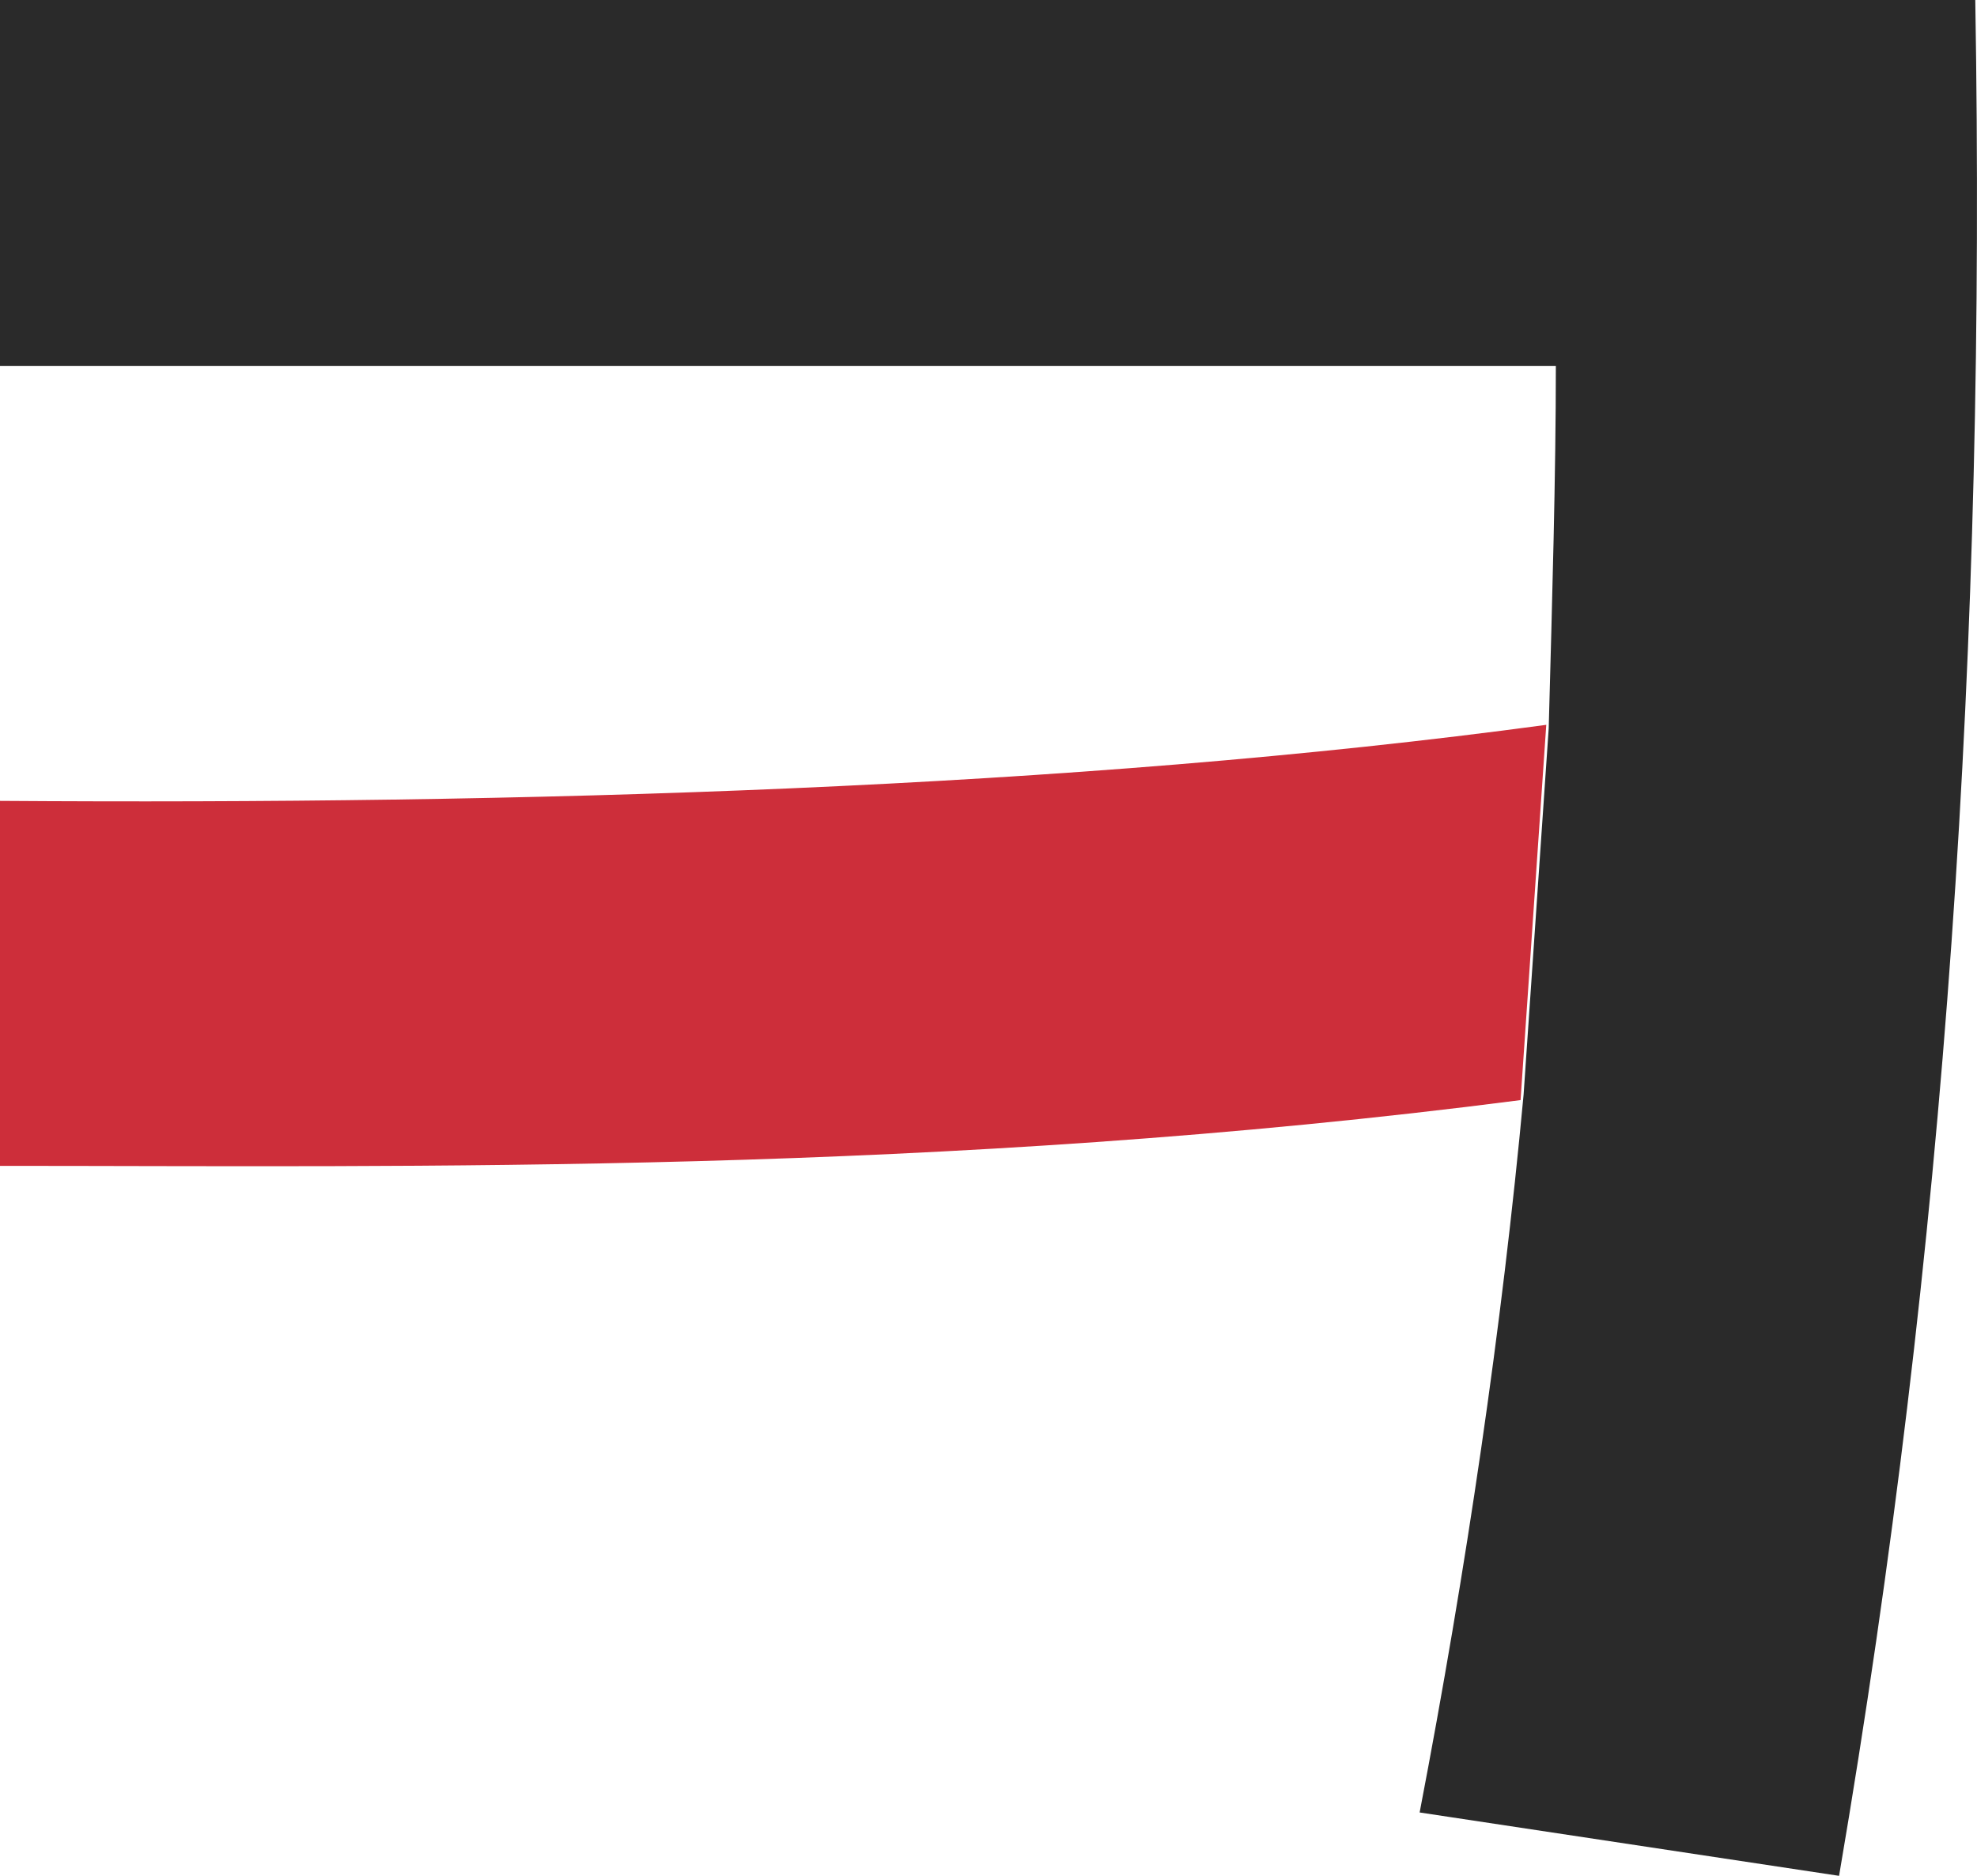
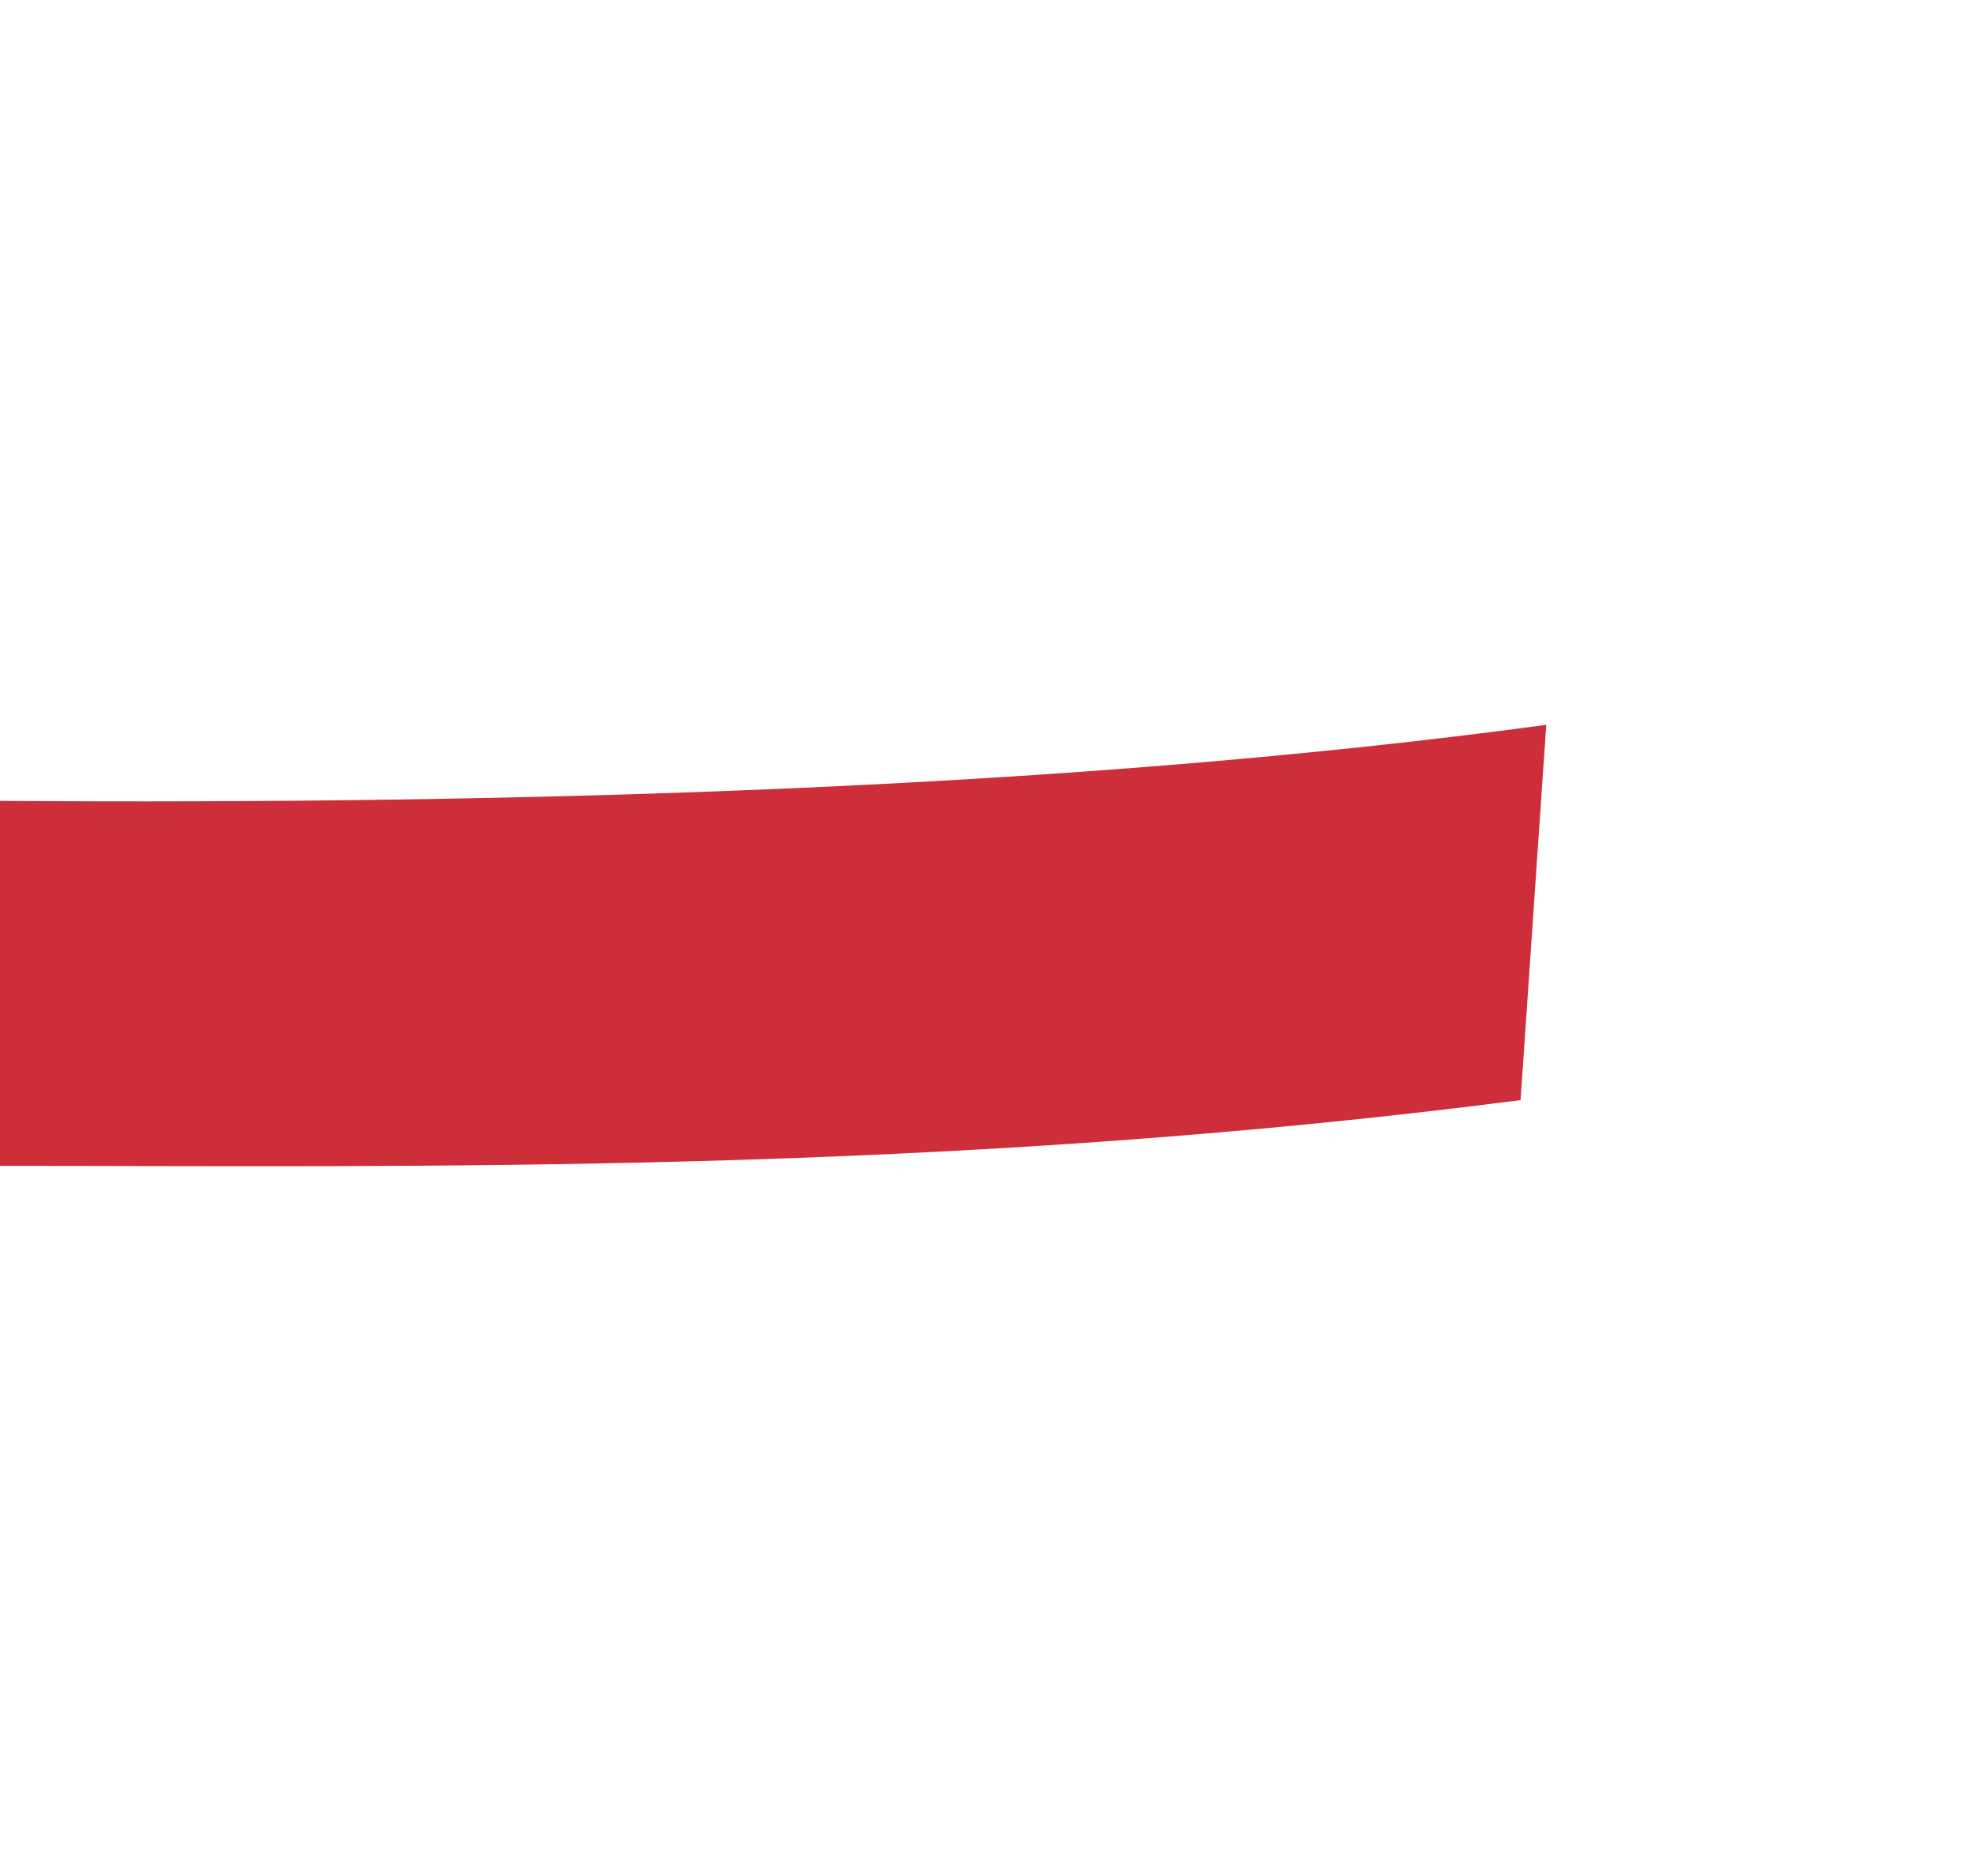
<svg xmlns="http://www.w3.org/2000/svg" width="39px" height="37px" viewBox="0 0 39 37" version="1.1">
  <title>Group</title>
  <desc>Created with Sketch.</desc>
  <defs />
  <g id="Page-1" stroke="none" stroke-width="1" fill="none" fill-rule="evenodd">
    <g id="Desktop" transform="translate(-478, -2367)">
      <g id="Group" transform="translate(478, 2367)">
-         <path d="M36.279,37 L28.005,35.75 C28.924,30.961 29.631,26.171 30.056,21.589 L30.551,14.37 C30.621,11.801 30.692,9.371 30.692,7.22 L-1.13686838e-13,7.22 L-1.13686838e-13,0 L38.966,0 C39.178,12.634 38.401,24.574 36.279,37 Z" id="ㄱㅋㄲㅋ" fill="#2A2A2A" />
-         <path d="M29.996,21.699 C18.539,23.181 8.124,22.996 -1.13686838e-13,22.996 L-1.13686838e-13,15.797 C10.277,15.868 21.129,15.567 30.503,14.297 L29.996,21.699 Z" id="ㄱㅋㄲㅋ" fill="#CD2E3A" />
+         <path d="M29.996,21.699 C18.539,23.181 8.124,22.996 -1.13686838e-13,22.996 L-1.13686838e-13,15.797 C10.277,15.868 21.129,15.567 30.503,14.297 L29.996,21.699 " id="ㄱㅋㄲㅋ" fill="#CD2E3A" />
      </g>
    </g>
  </g>
</svg>